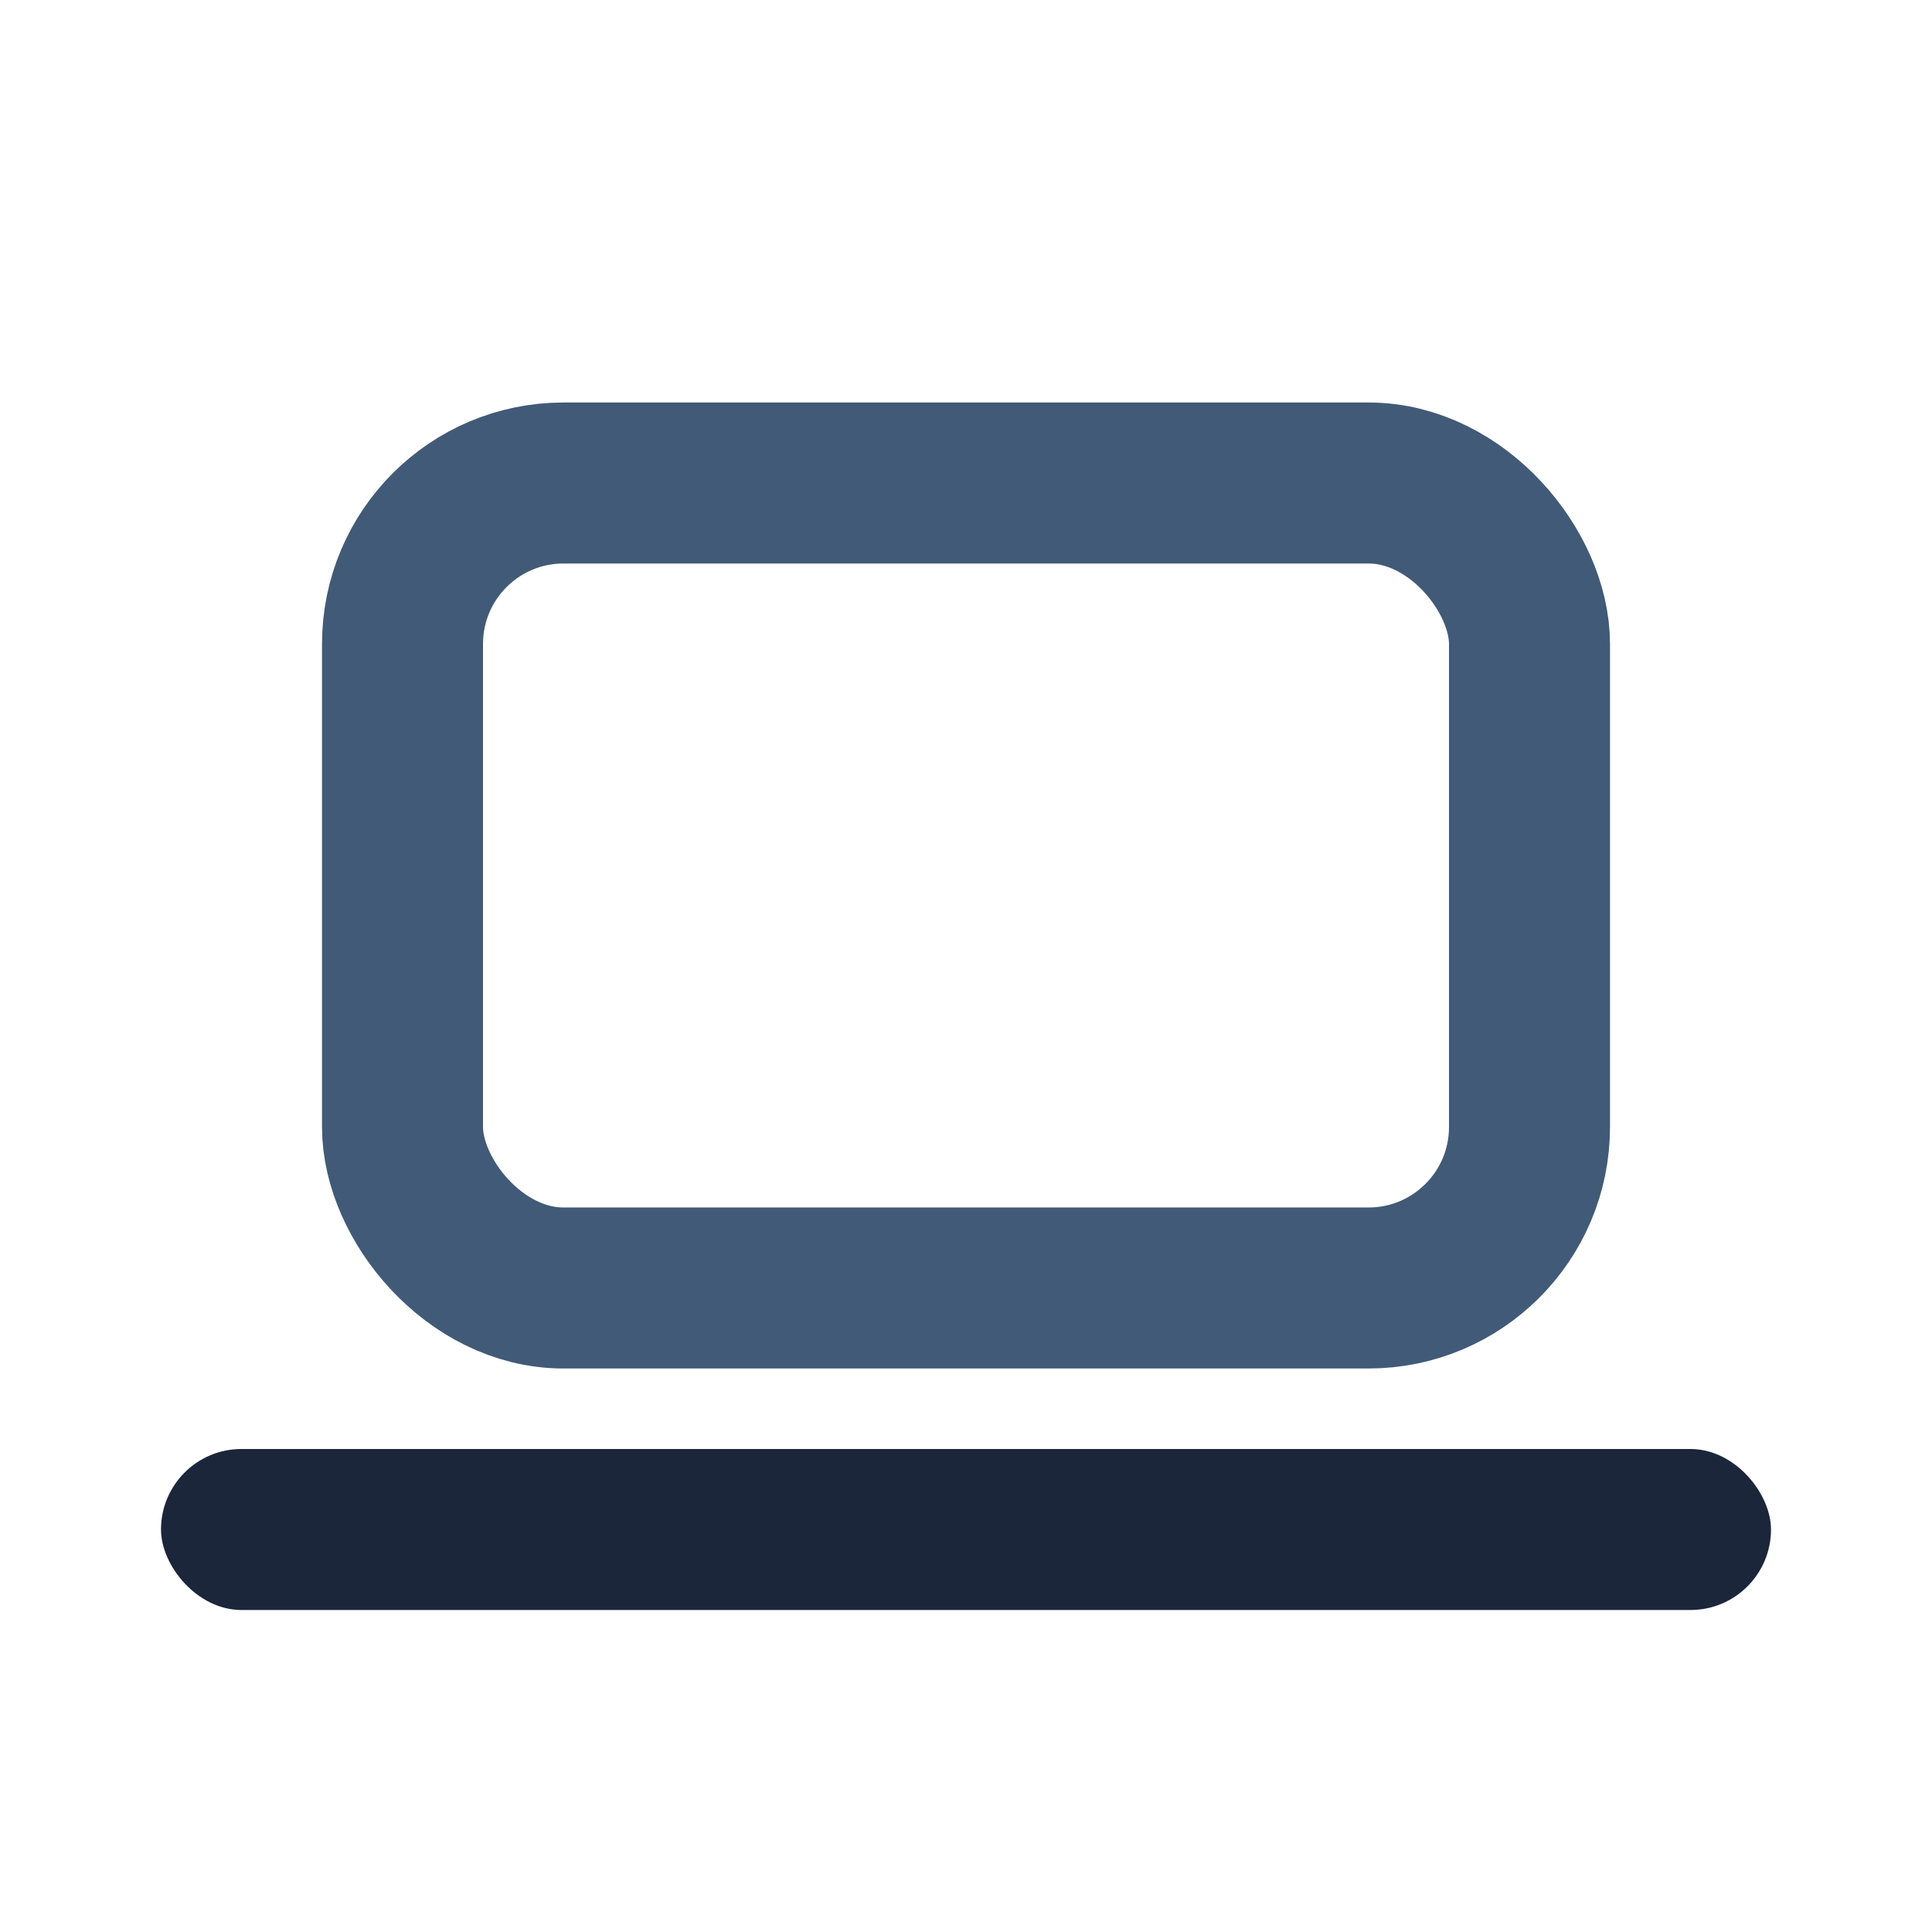
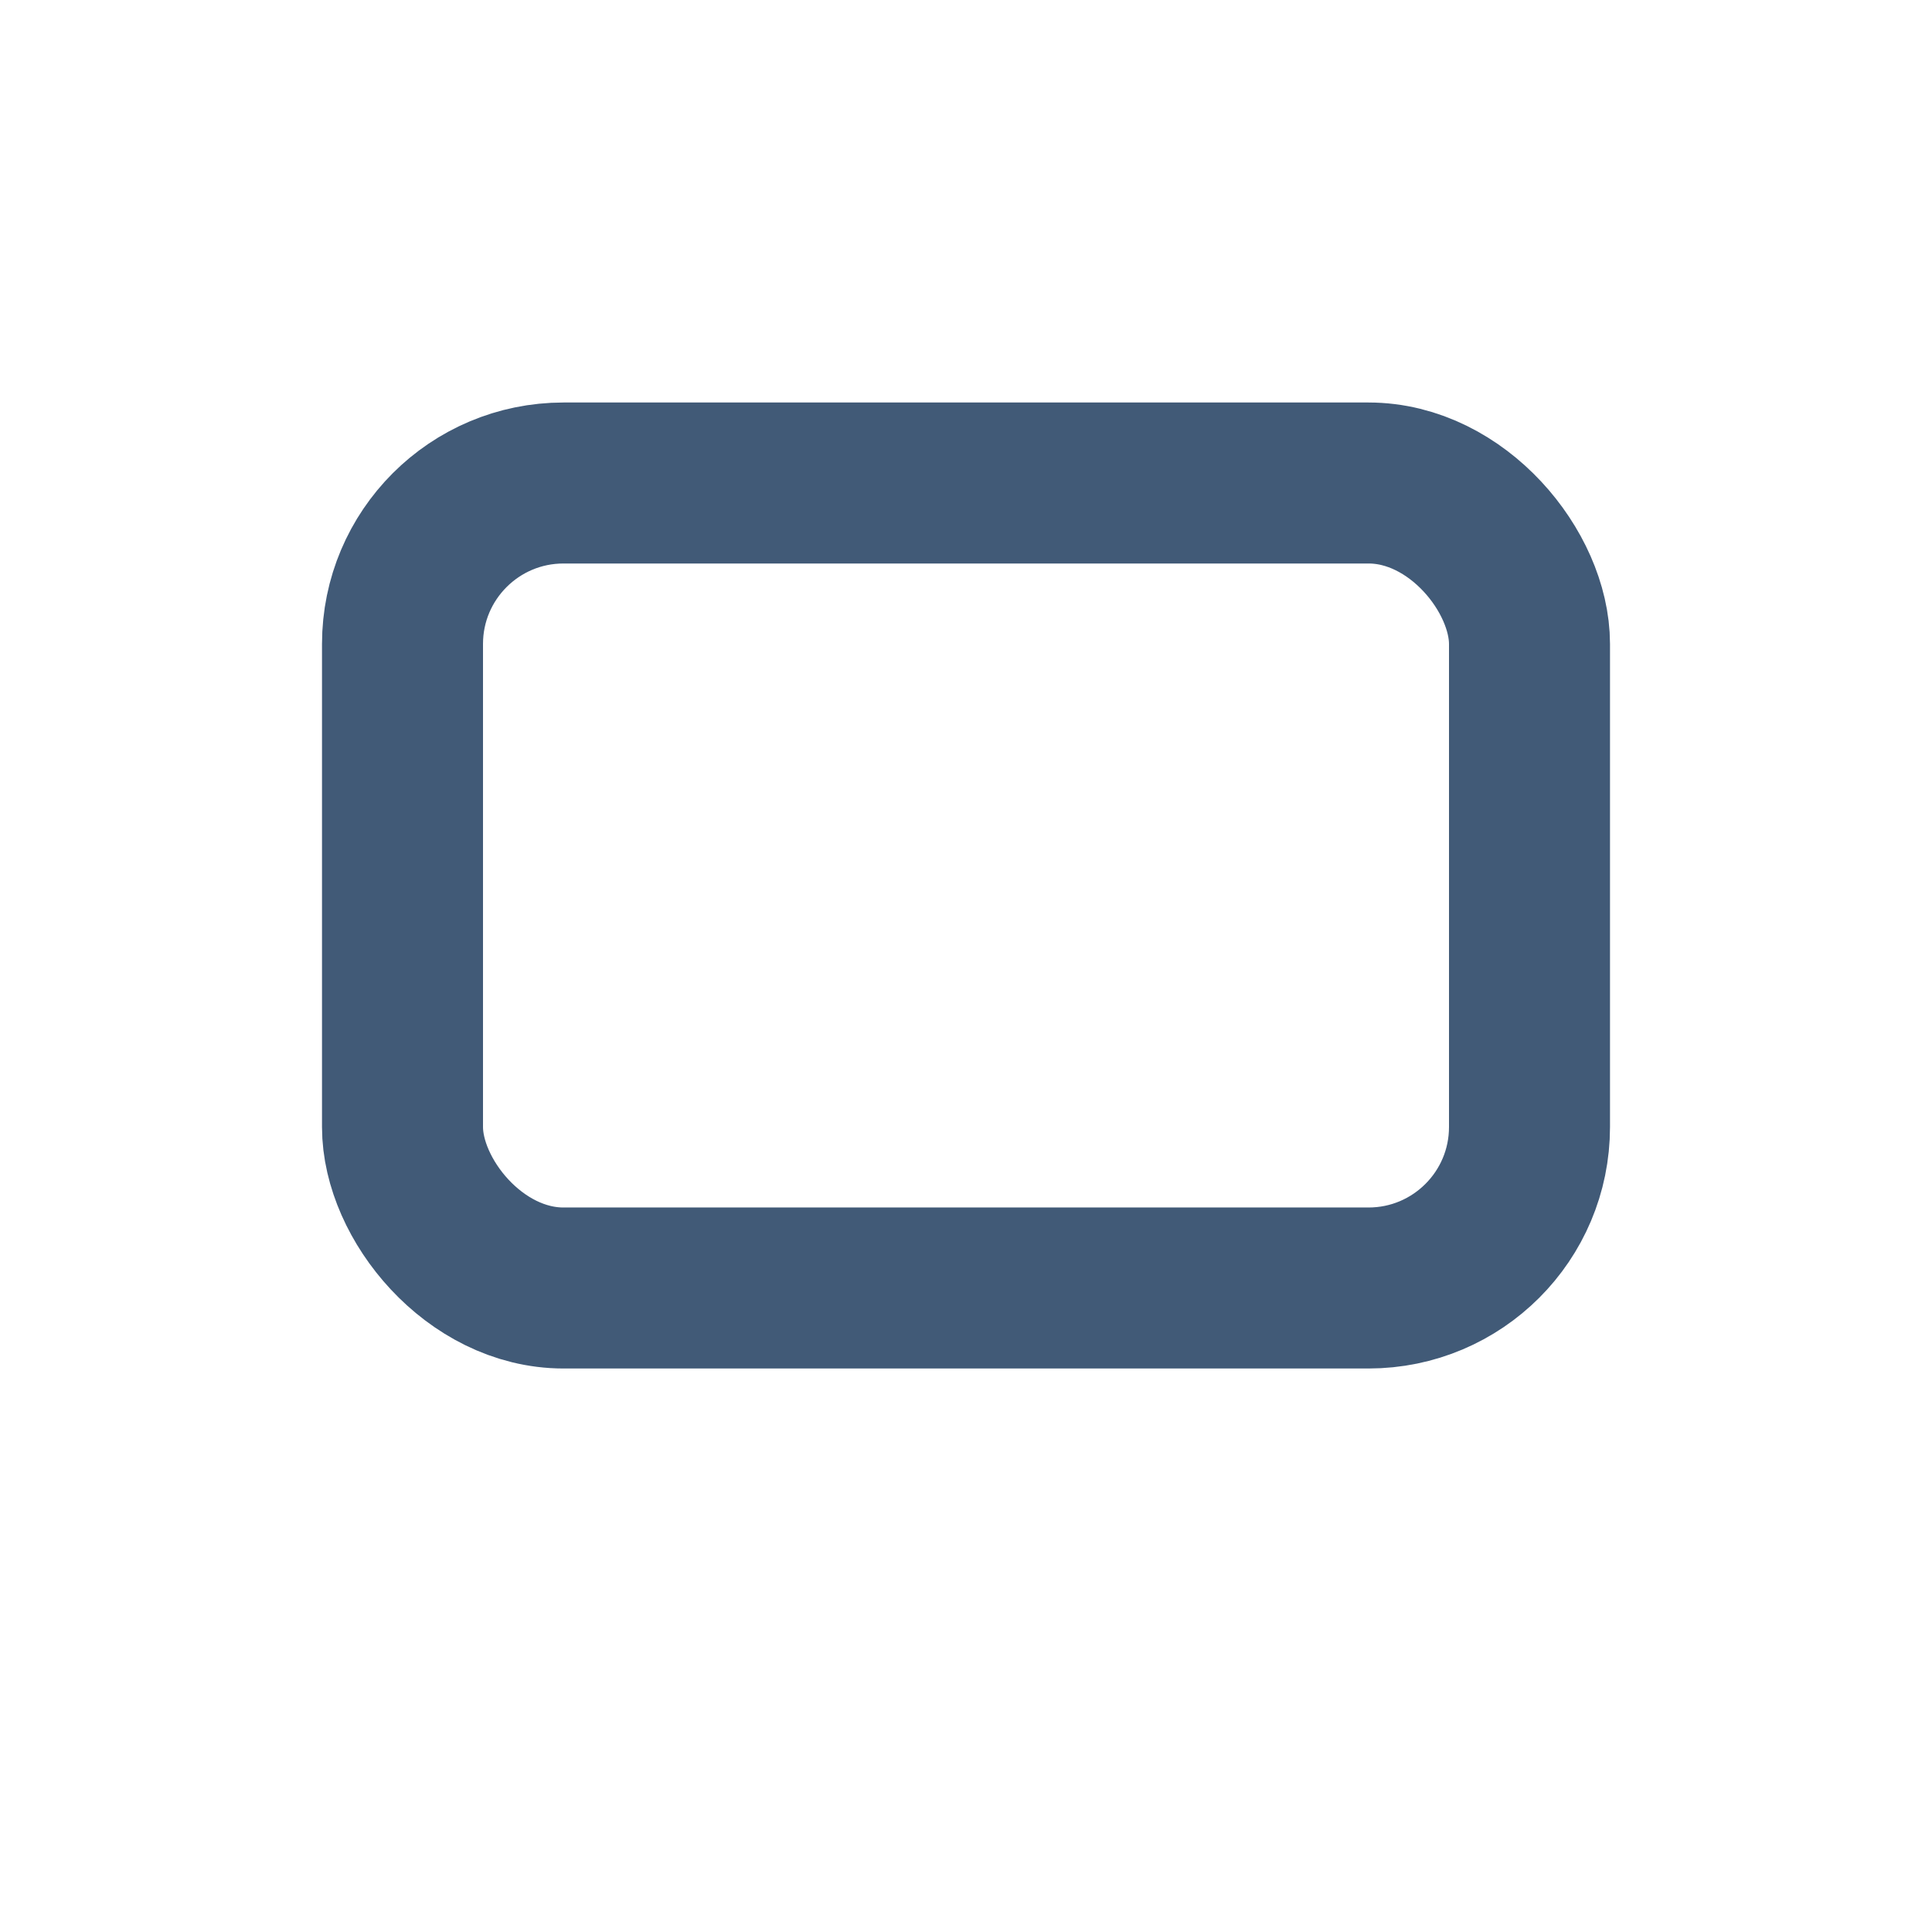
<svg xmlns="http://www.w3.org/2000/svg" width="26" height="26" viewBox="0 0 24 24">
  <rect x="5" y="6" width="14" height="10" rx="2" fill="none" stroke="#415A77" stroke-width="2" />
-   <rect x="2" y="18" width="20" height="2" rx="1" fill="#1B263B" />
</svg>